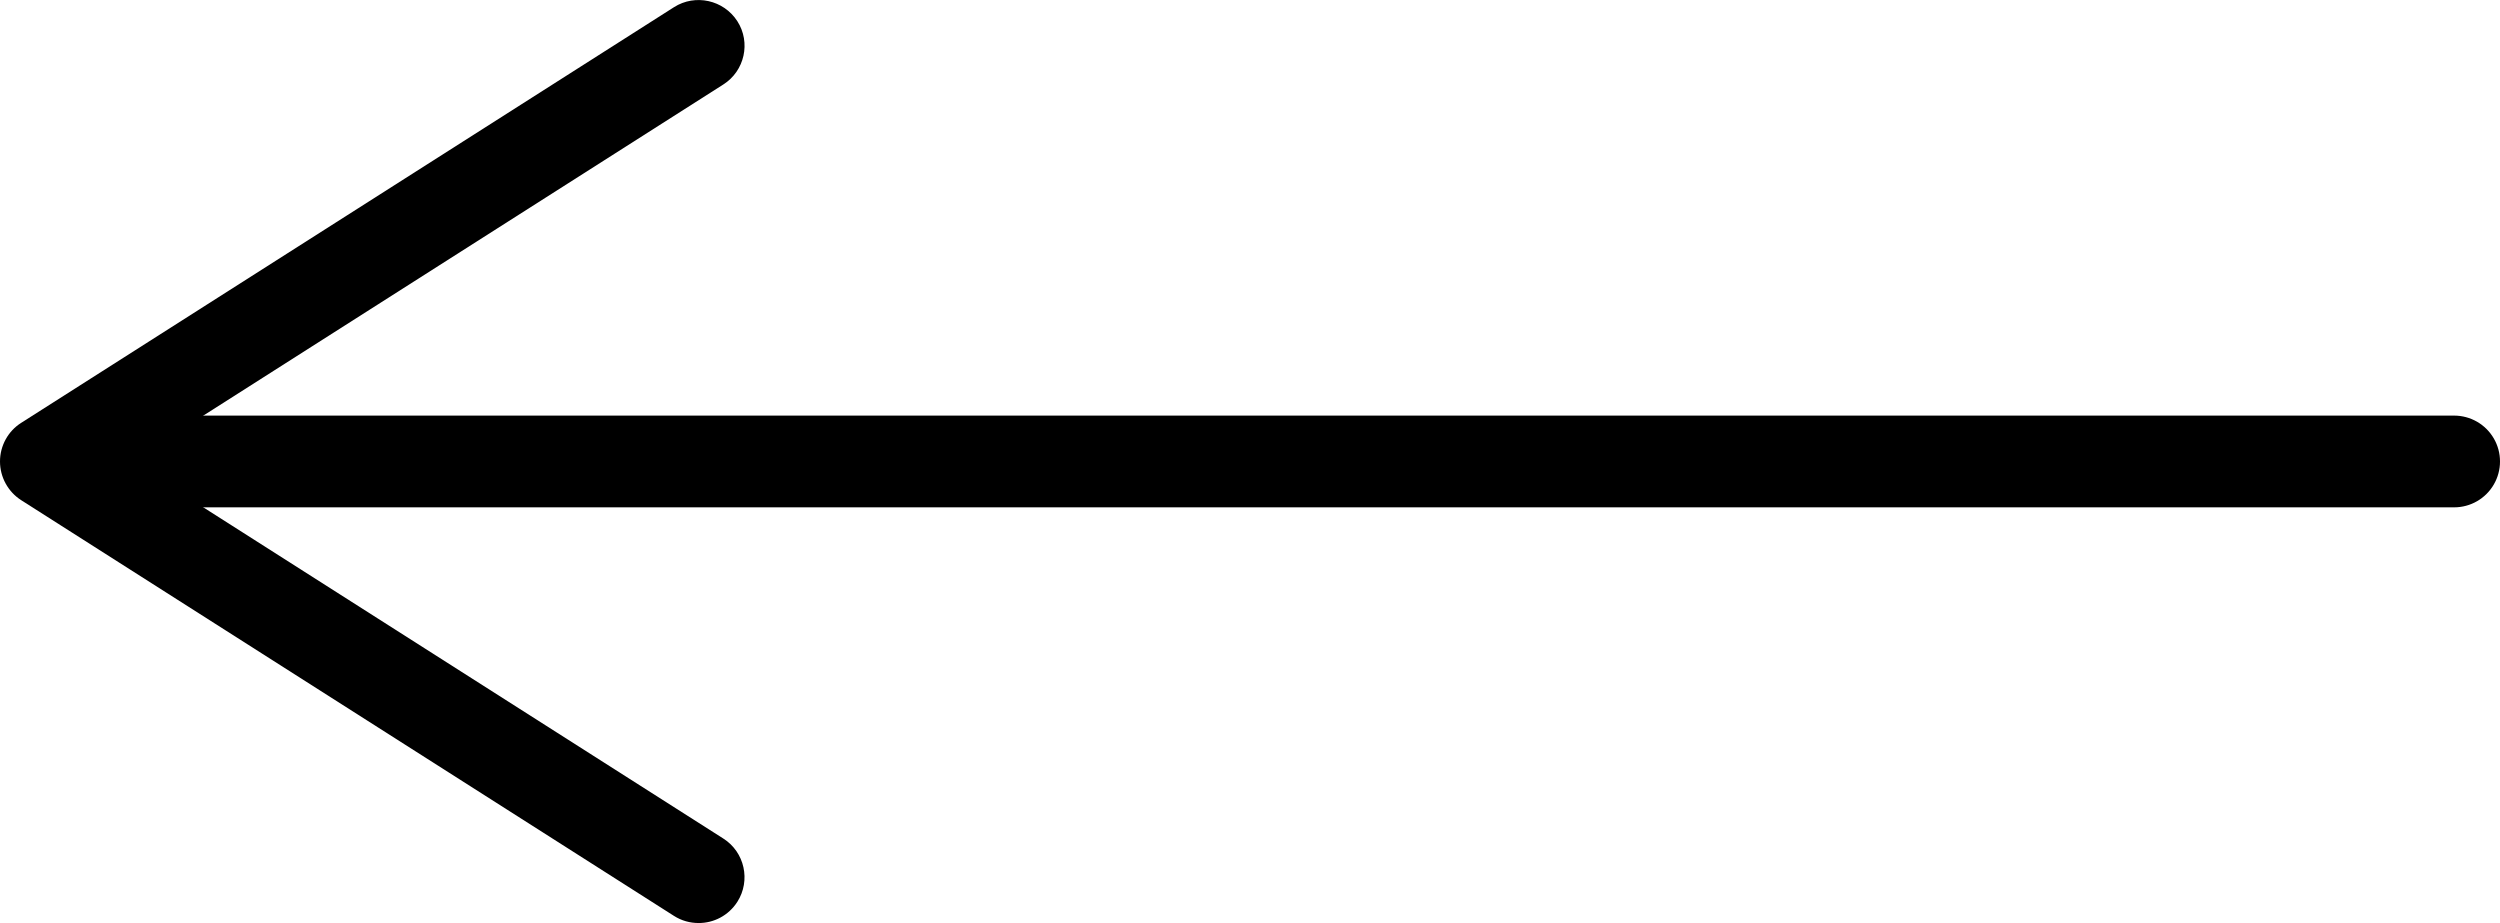
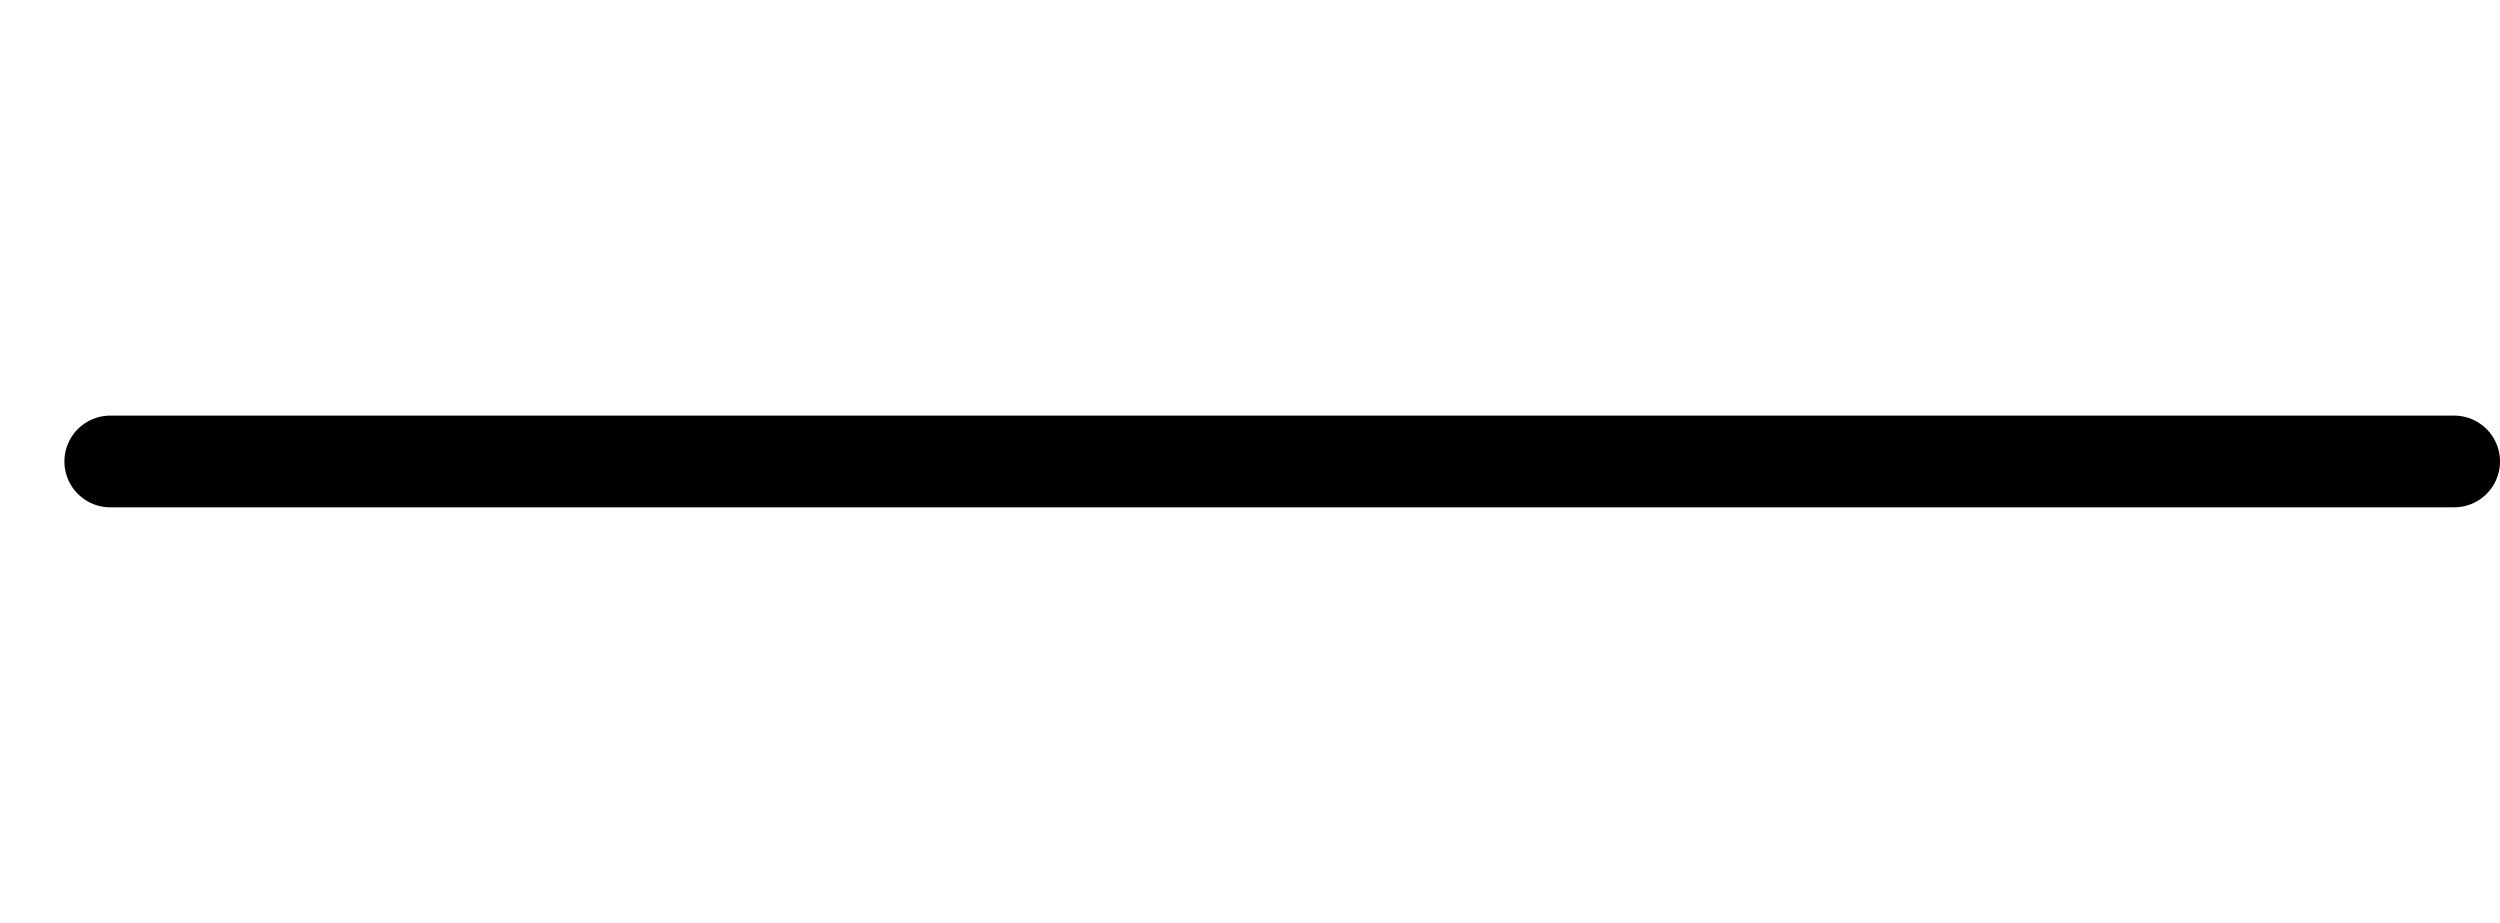
<svg xmlns="http://www.w3.org/2000/svg" version="1.1" x="0px" y="0px" width="27.25px" height="10.062px" viewBox="0 0 27.25 10.062" style="enable-background:new 0 0 27.25 10.062;" xml:space="preserve">
  <style type="text/css">
	.st0{fill:none;stroke:#000000;stroke-linecap:round;stroke-linejoin:round;}
</style>
  <defs>
</defs>
  <g>
    <g>
      <line class="st0" x1="1.202" y1="5.03" x2="26.75" y2="5.03" />
      <g>
-         <path d="M8.037,9.83c0.148-0.232,0.08-0.542-0.153-0.69L1.431,5.03l6.453-4.109c0.233-0.148,0.302-0.458,0.153-0.69     s-0.459-0.3-0.69-0.153L0.231,4.609C0.087,4.7,0,4.86,0,5.03s0.087,0.33,0.231,0.422l7.115,4.531     c0.083,0.053,0.176,0.078,0.268,0.078C7.779,10.062,7.941,9.98,8.037,9.83z" />
-       </g>
+         </g>
    </g>
  </g>
</svg>